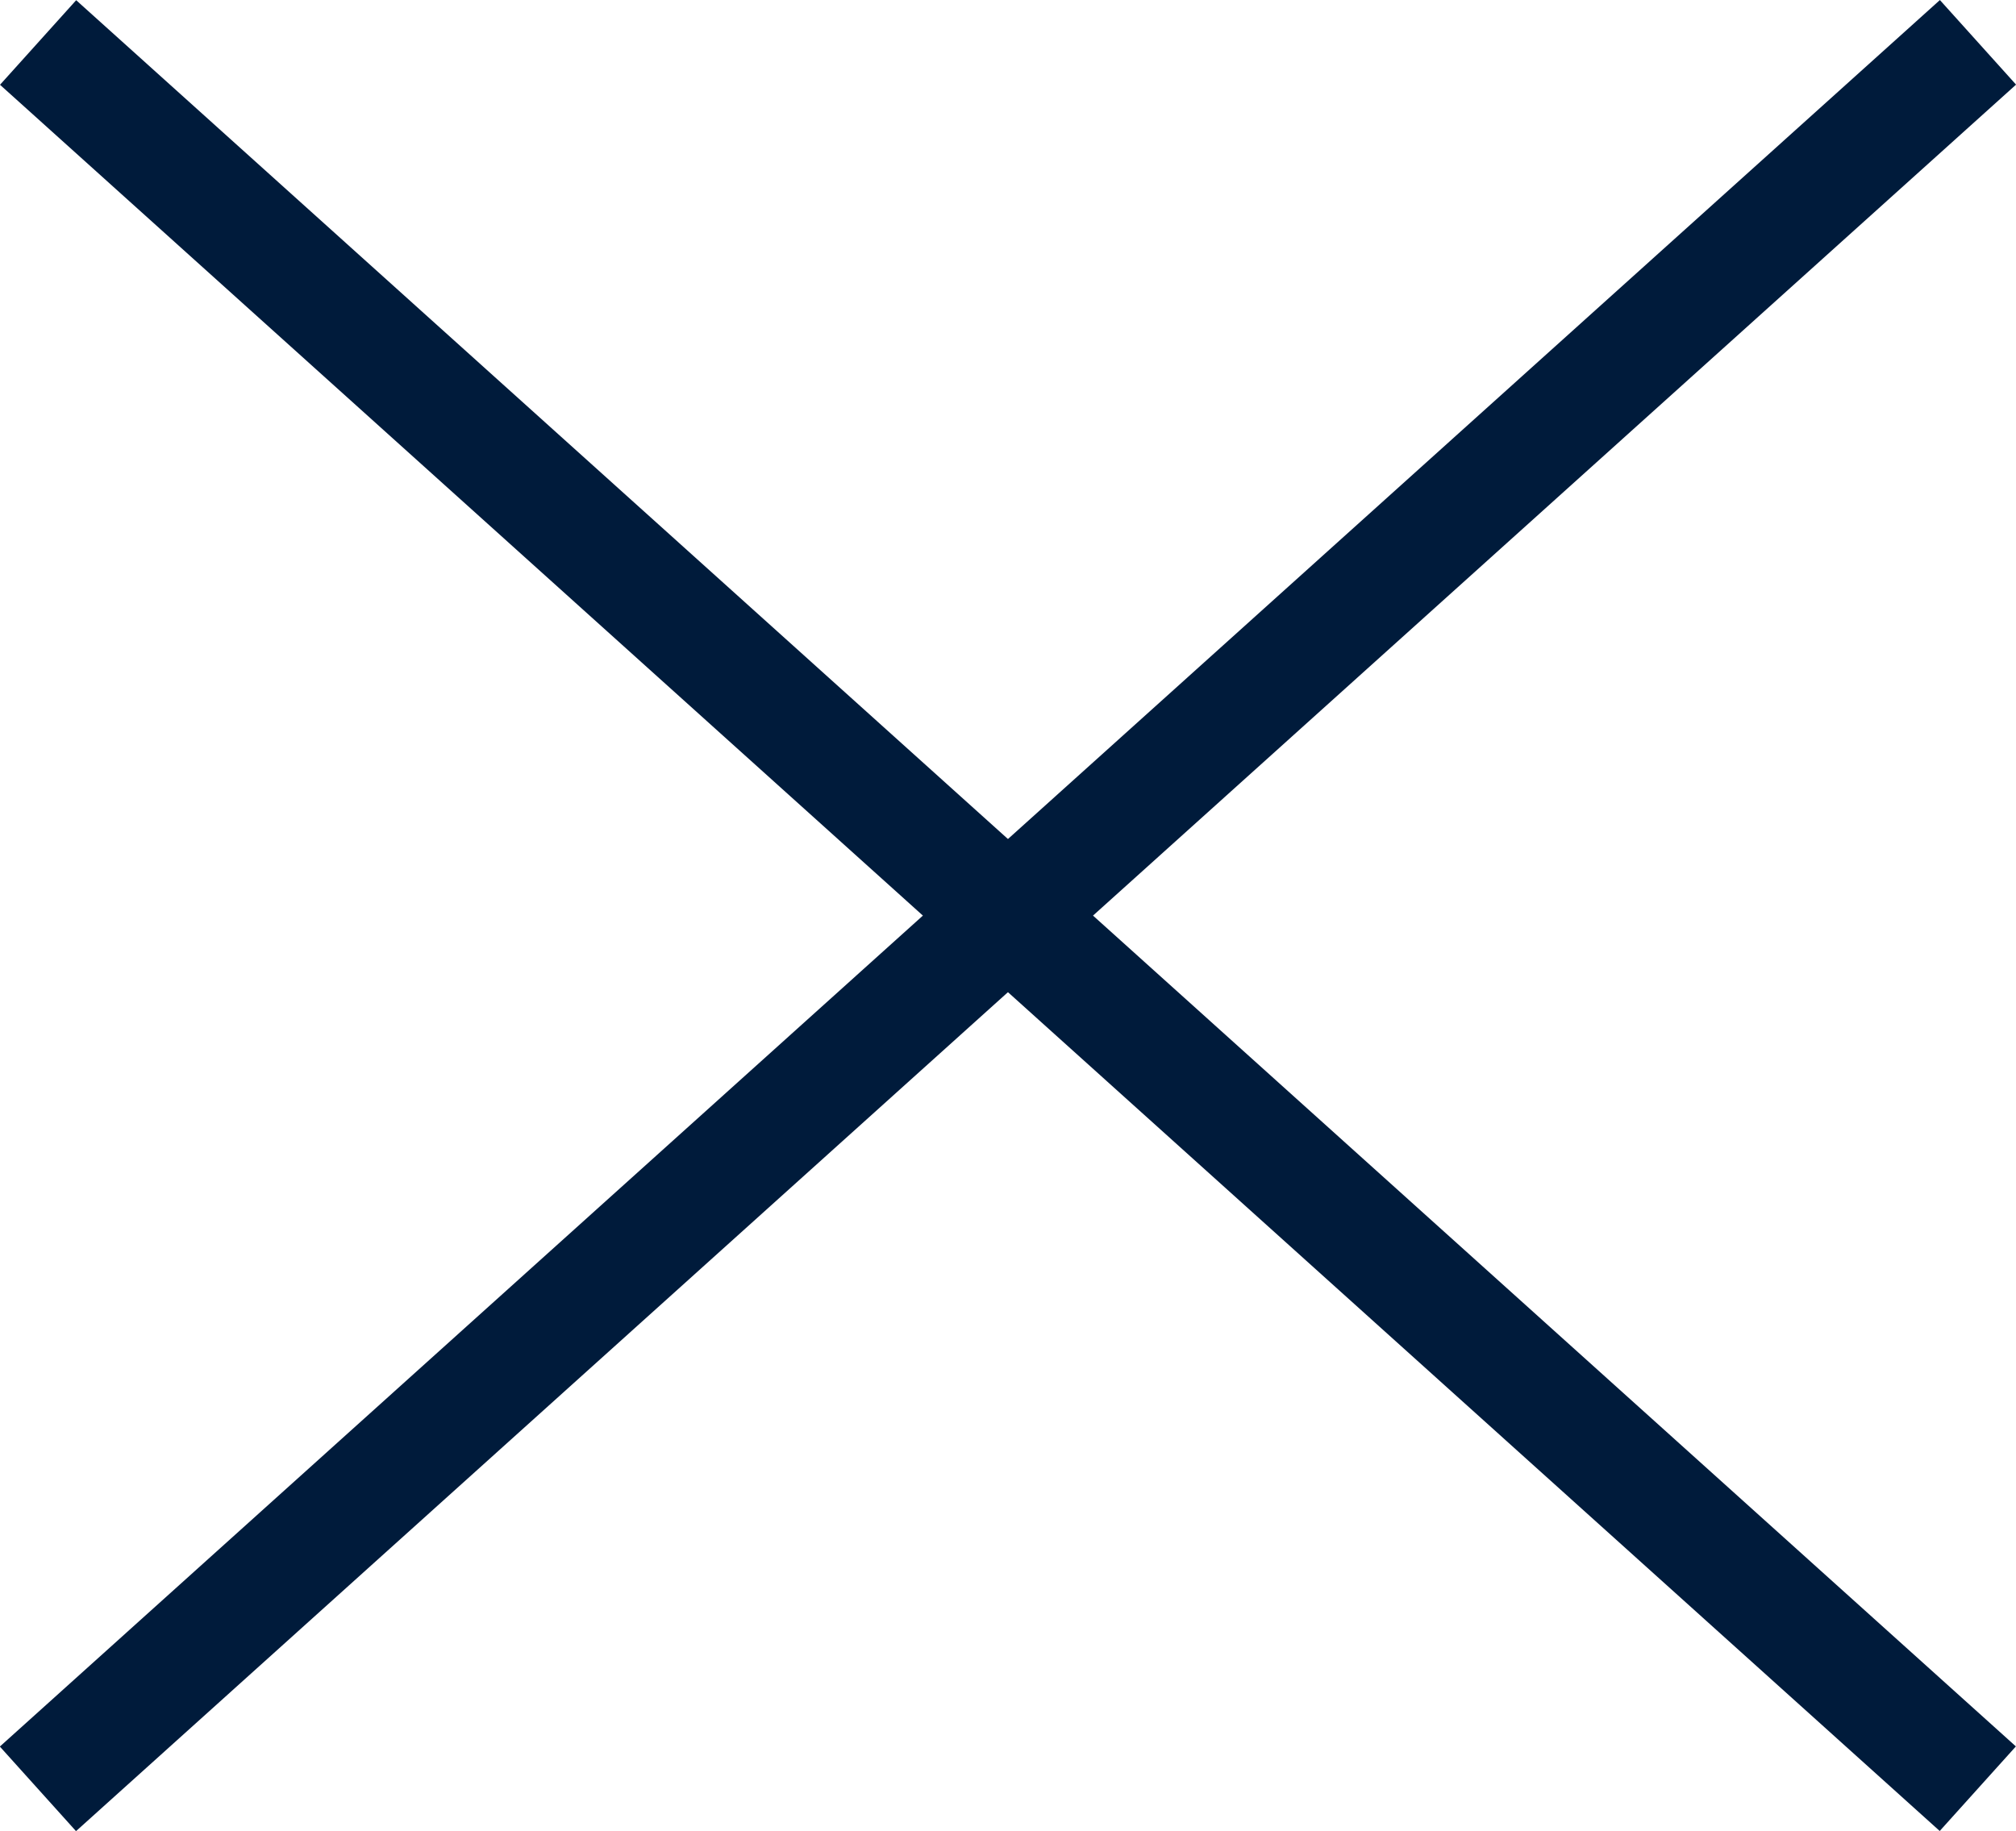
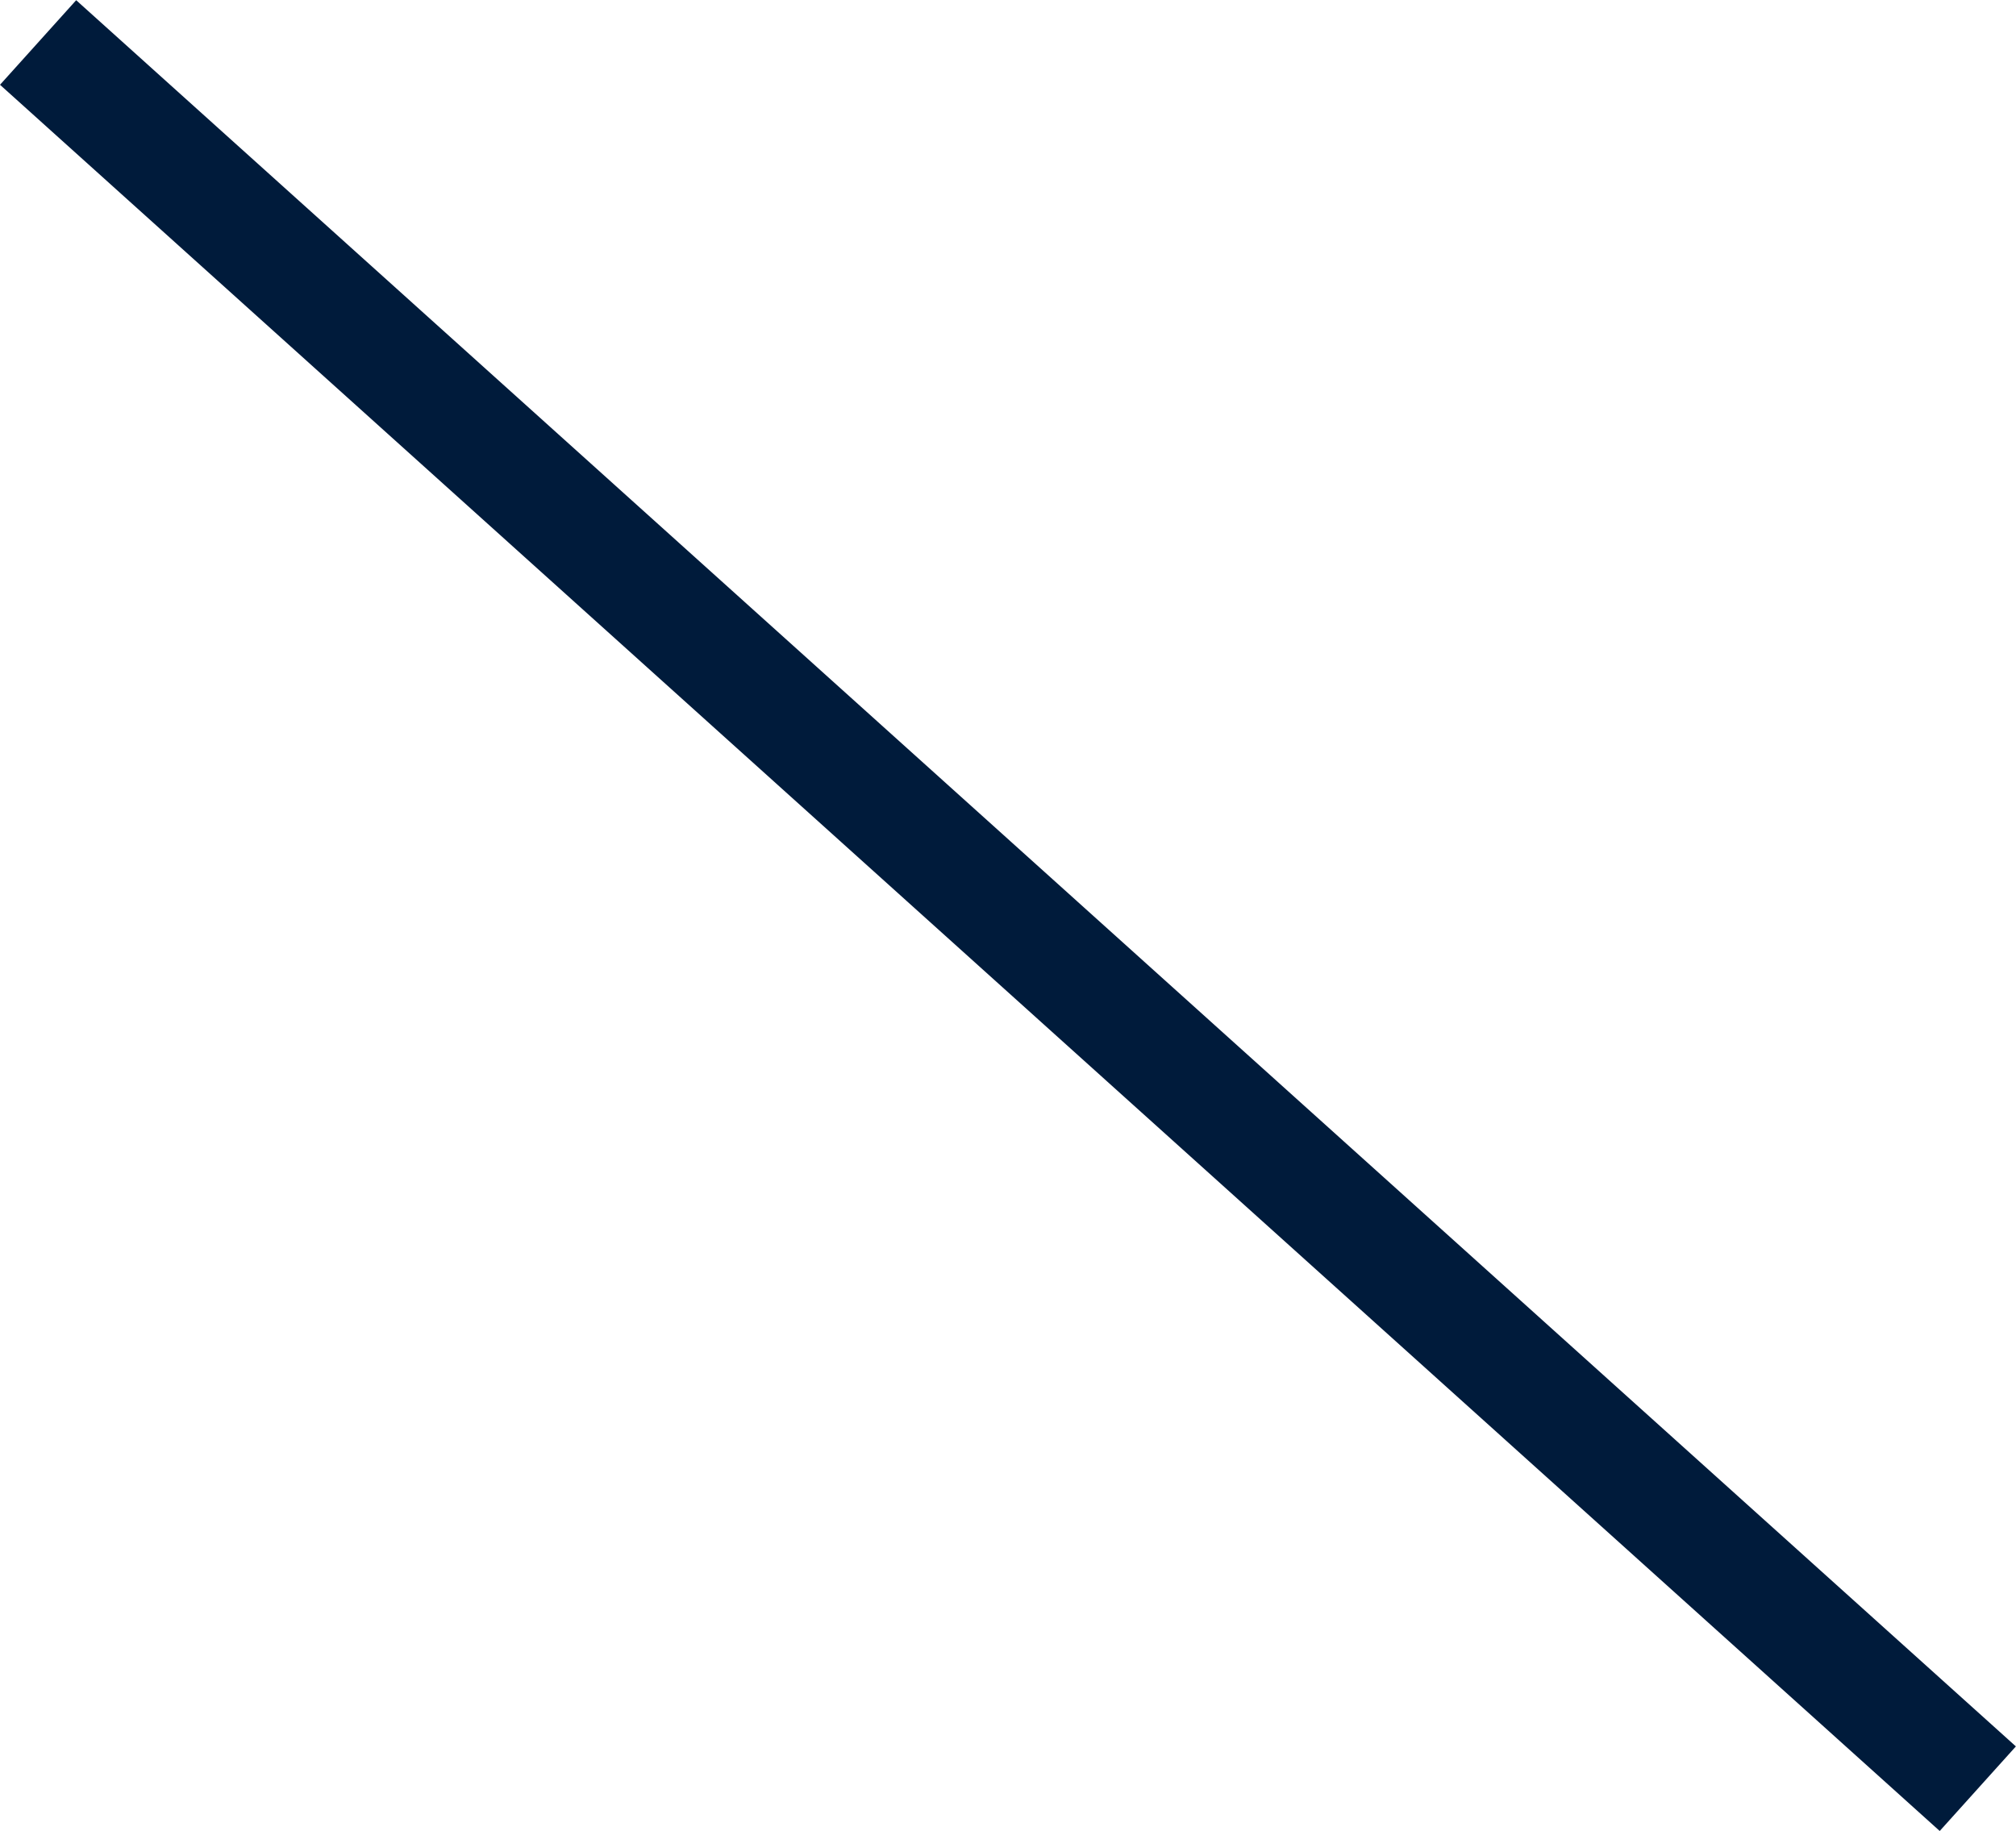
<svg xmlns="http://www.w3.org/2000/svg" width="26.565" height="24.131" viewBox="0 0 26.565 24.131">
  <g id="Group_66423" data-name="Group 66423" transform="translate(-362.807 -39.424)">
    <path id="Path_44944" data-name="Path 44944" d="M7367,19.062h34.394" transform="translate(-5098.684 -4903.667) rotate(42)" fill="none" stroke="#001b3b" stroke-width="1.5" />
-     <path id="Path_80774" data-name="Path 80774" d="M0,0H34.4" transform="translate(388.871 39.982) rotate(138)" fill="none" stroke="#001b3b" stroke-width="1.5" />
  </g>
</svg>